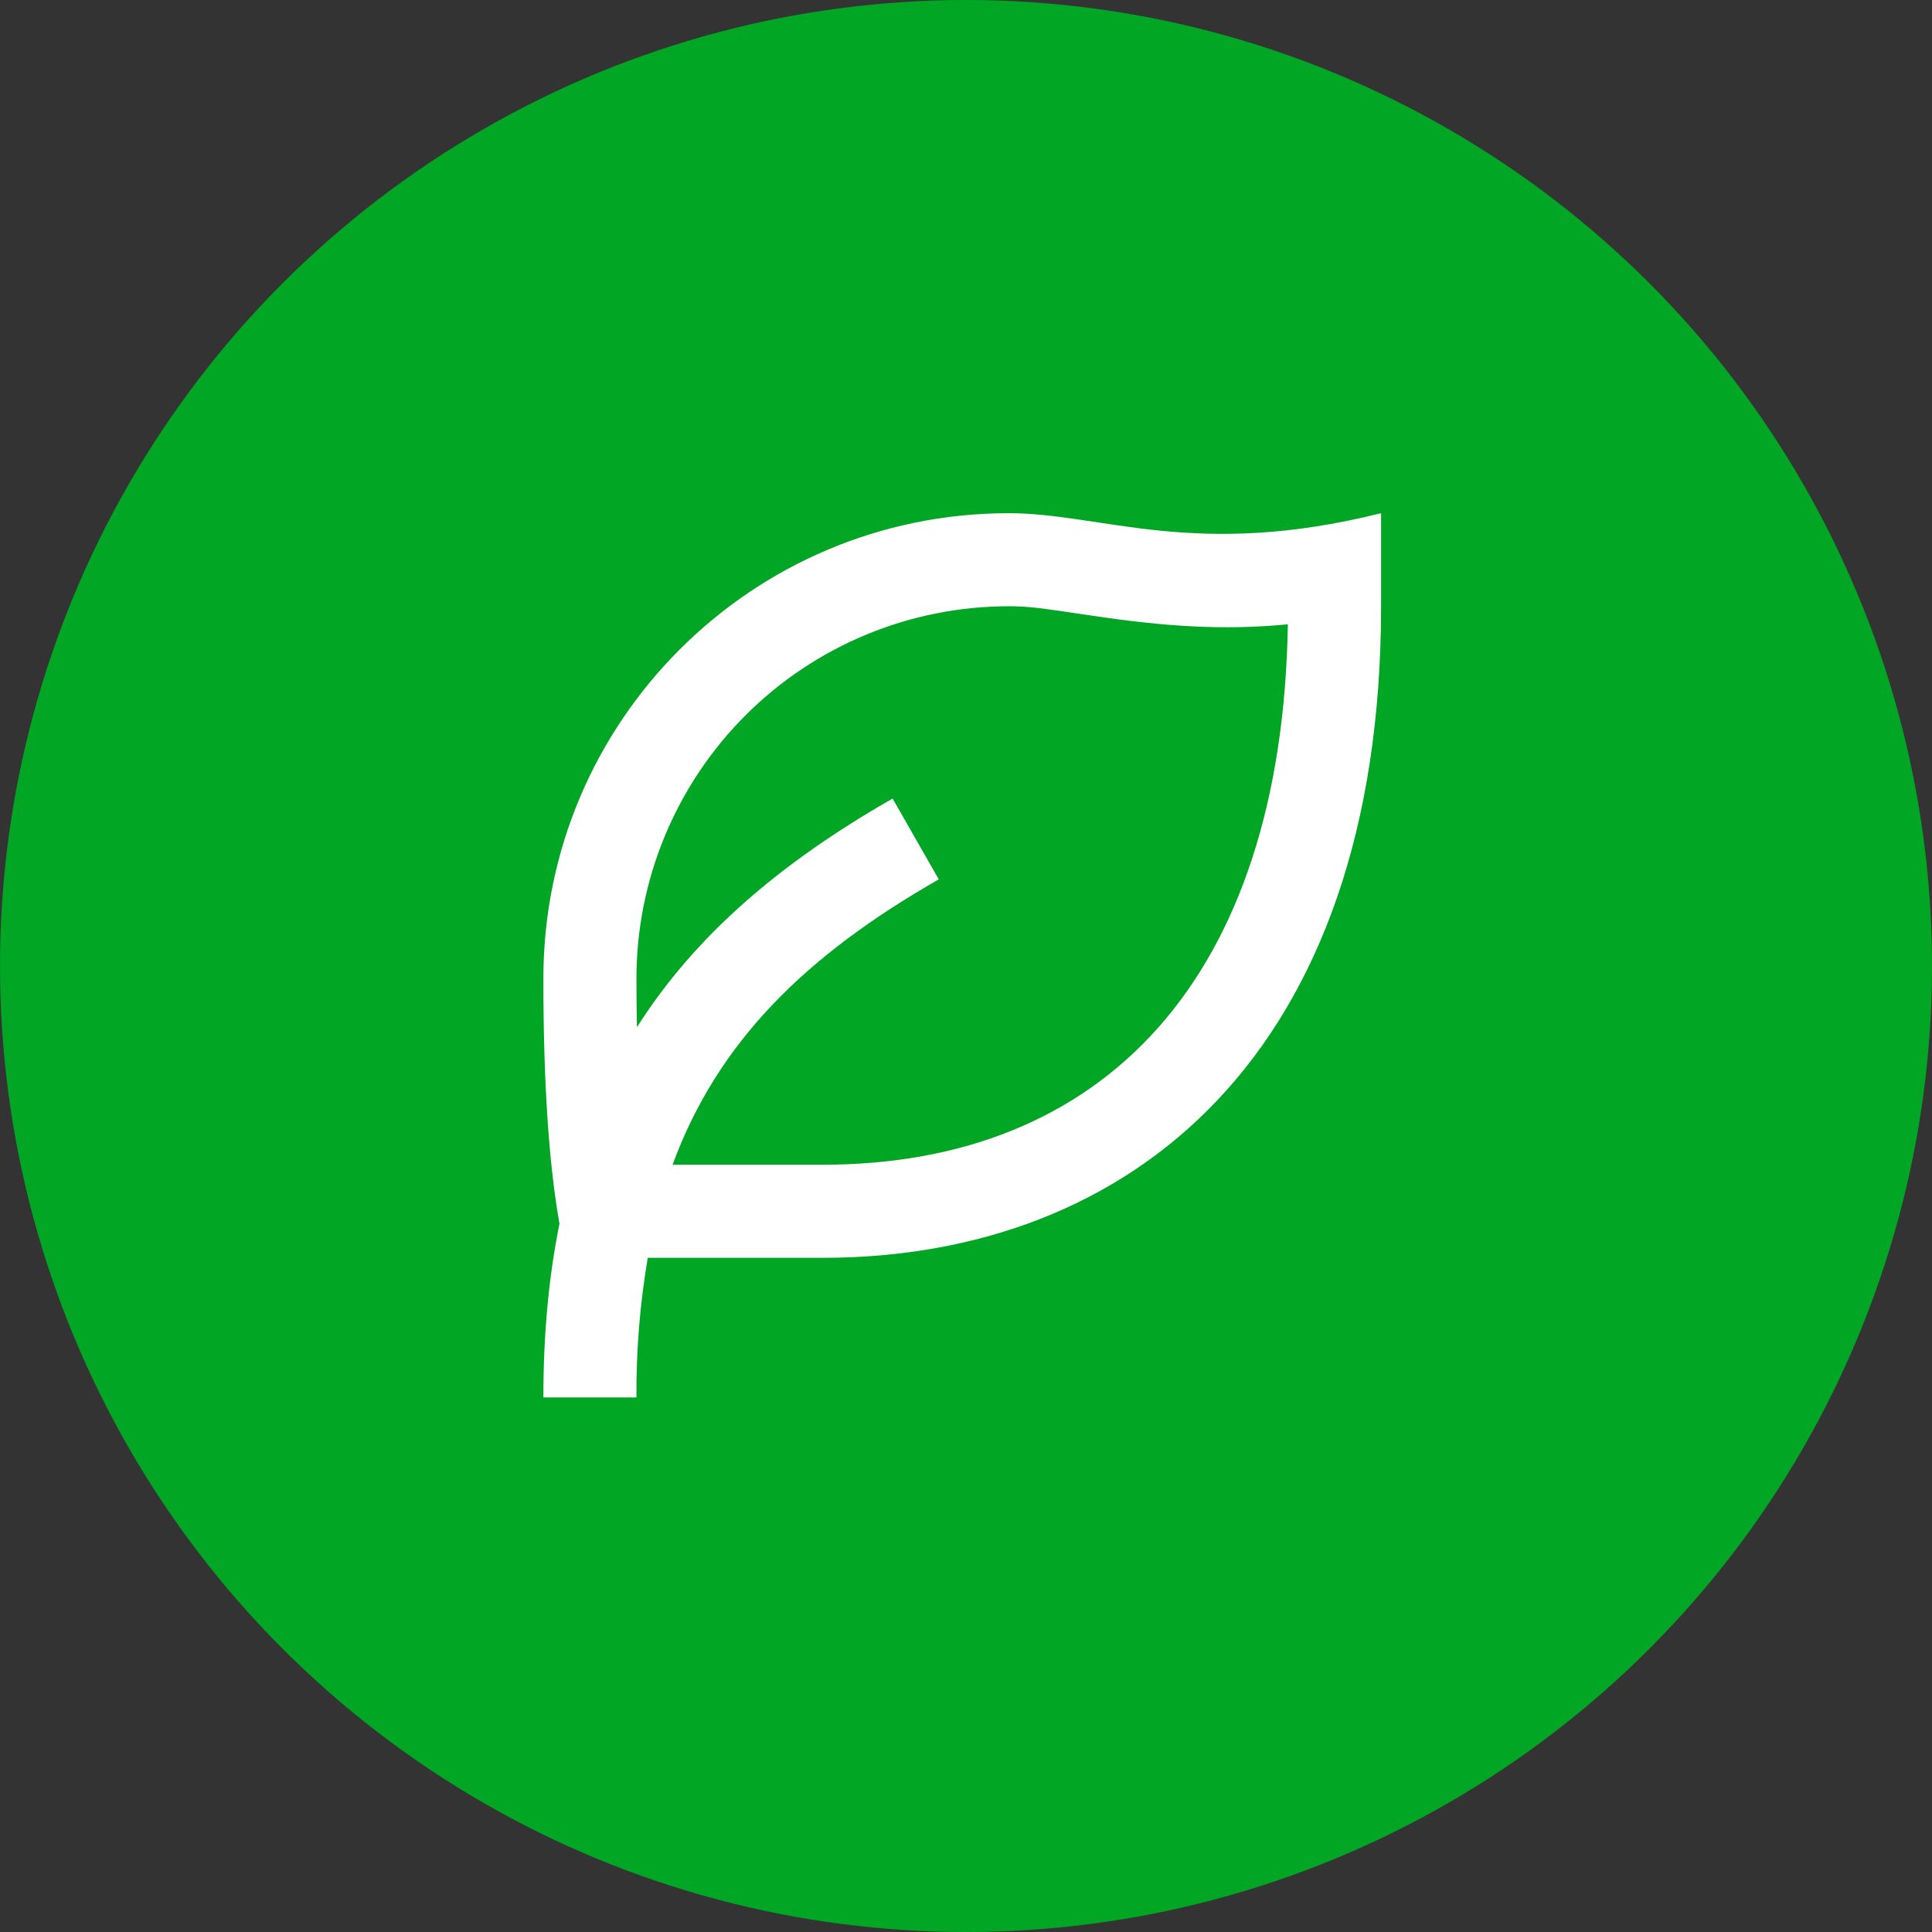
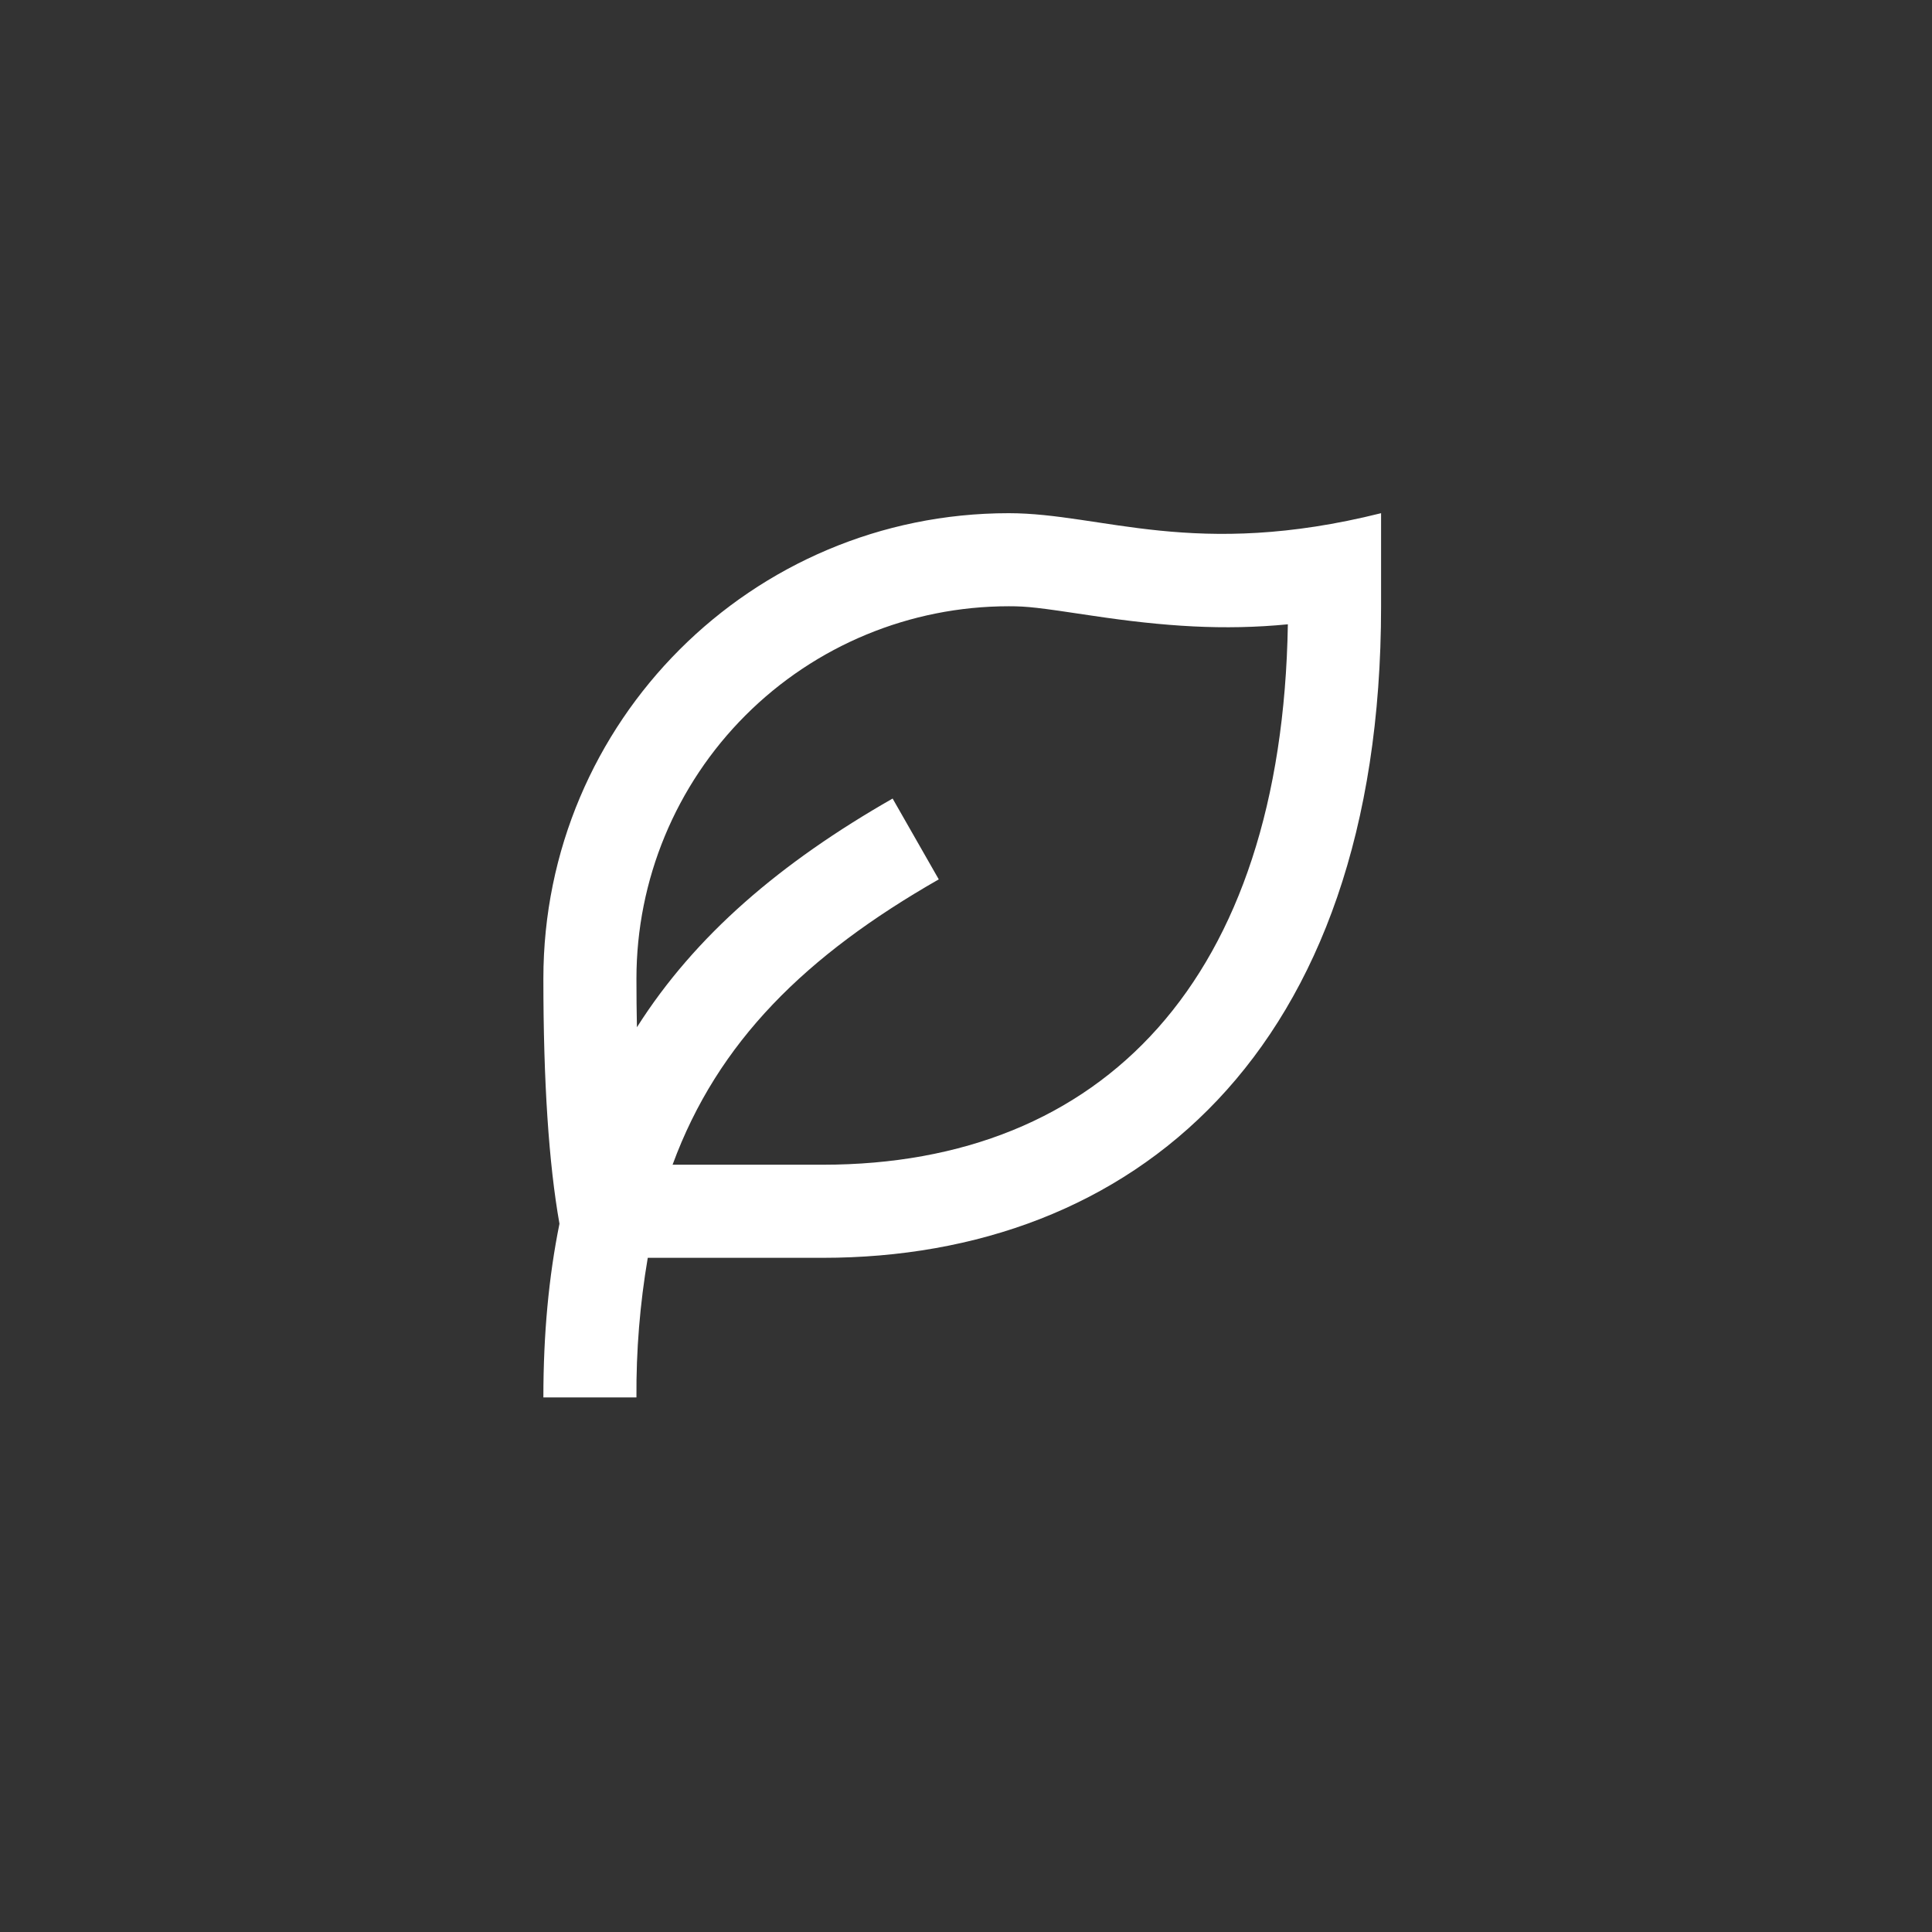
<svg xmlns="http://www.w3.org/2000/svg" width="64" height="64" viewBox="0 0 64 64" fill="none">
  <rect x="0" y="0" width="64" height="64" fill="#333333" stroke="none" />
-   <circle cx="32" cy="32" r="32" fill="#00A624" />
  <path d="M45.75 17V20.083C45.75 34.925 37.467 41.667 27.25 41.667H21.458C21.198 43.194 21.072 44.742 21.083 46.292H18C18 44.19 18.179 42.283 18.533 40.538C18.179 38.543 18 35.836 18 32.417C18 23.902 24.902 17 33.417 17C36.5 17 39.583 18.542 45.75 17ZM33.417 20.083C30.146 20.083 27.009 21.383 24.696 23.696C22.383 26.009 21.083 29.146 21.083 32.417C21.083 32.975 21.088 33.513 21.099 34.029C23.032 30.98 25.864 28.57 29.569 26.453L31.098 29.13C26.698 31.646 23.778 34.504 22.28 38.583H27.25C36.523 38.583 42.468 32.458 42.662 20.681C40.547 20.887 38.581 20.756 36.156 20.392C34.383 20.125 34.035 20.083 33.417 20.083Z" fill="white" />
</svg>